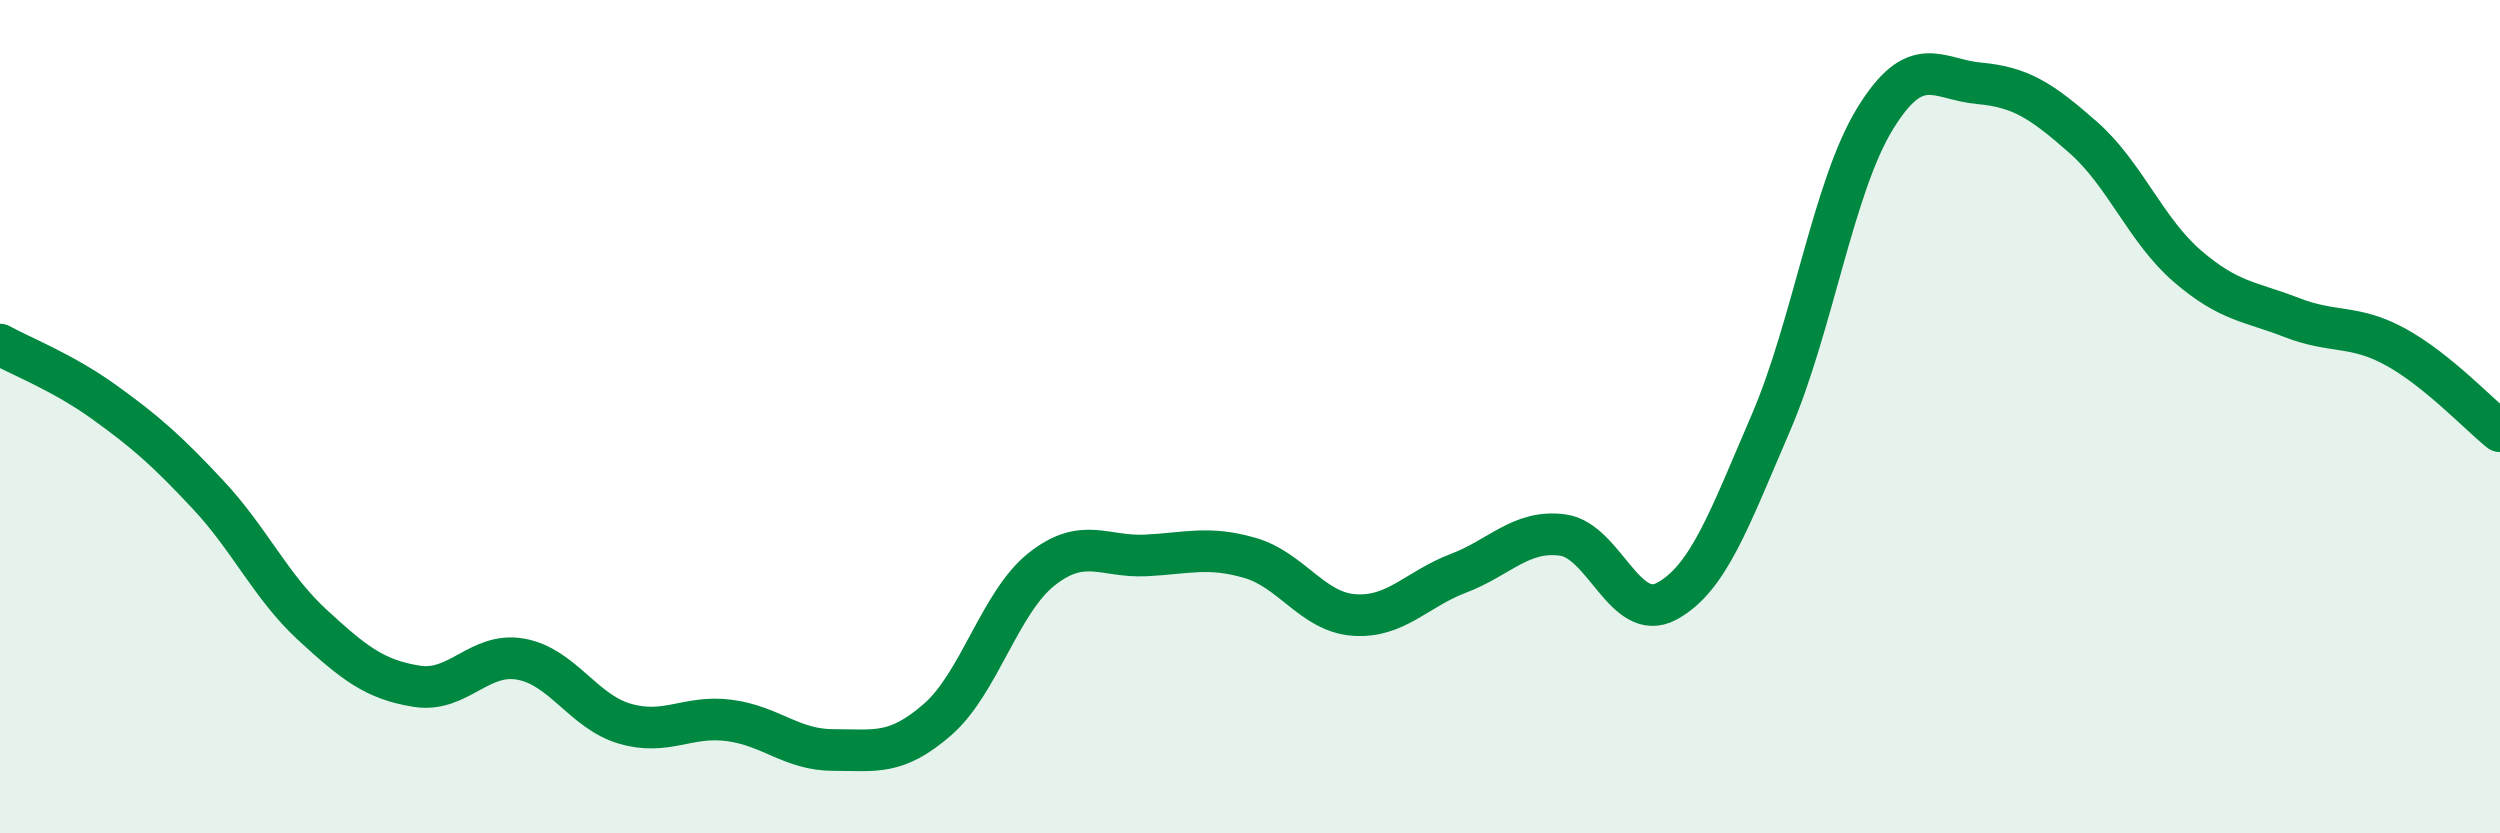
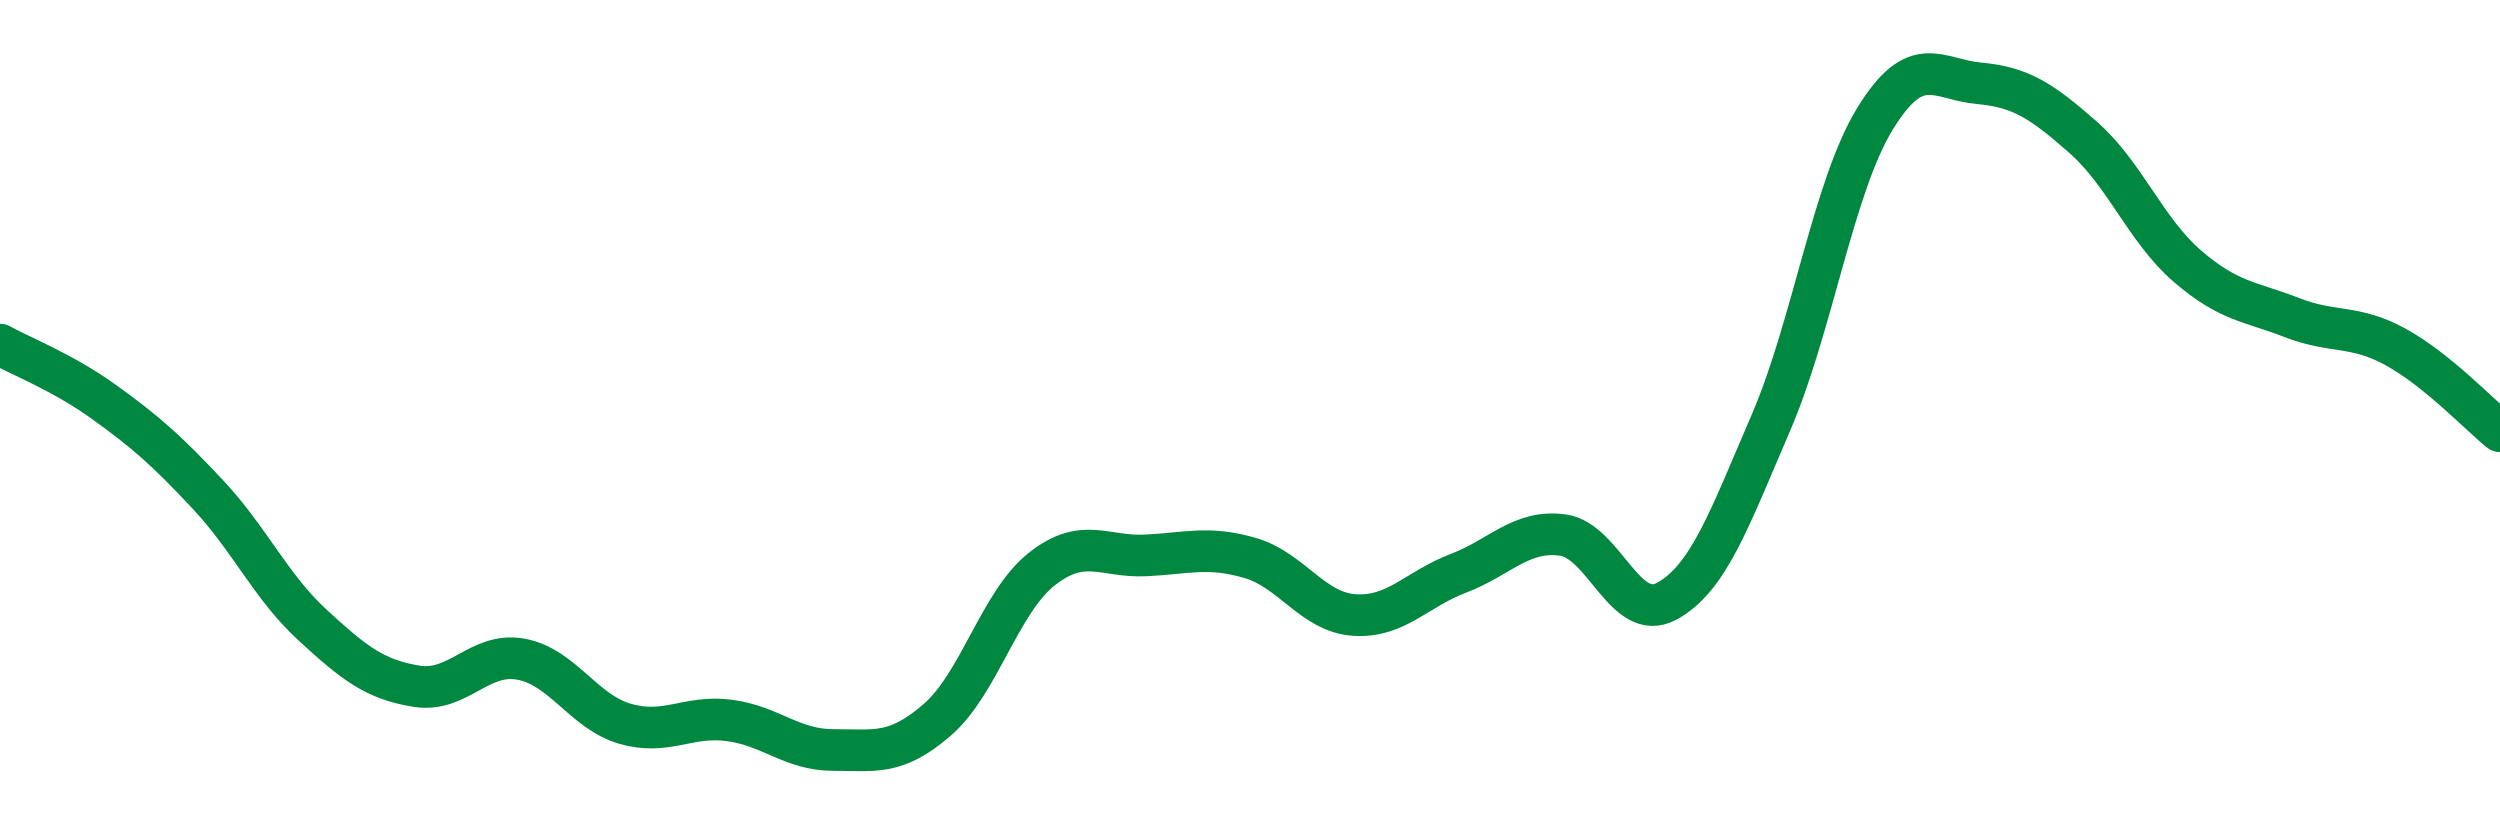
<svg xmlns="http://www.w3.org/2000/svg" width="60" height="20" viewBox="0 0 60 20">
-   <path d="M 0,8.27 C 0.5,8.55 1.5,8.93 2.5,9.65 C 3.5,10.37 4,10.81 5,11.88 C 6,12.95 6.5,14.08 7.5,15 C 8.5,15.92 9,16.31 10,16.47 C 11,16.63 11.5,15.64 12.5,15.82 C 13.5,16 14,17.08 15,17.37 C 16,17.66 16.5,17.16 17.5,17.29 C 18.5,17.42 19,18 20,18 C 21,18 21.5,18.14 22.5,17.27 C 23.5,16.4 24,14.45 25,13.66 C 26,12.87 26.5,13.38 27.5,13.33 C 28.5,13.28 29,13.1 30,13.39 C 31,13.68 31.5,14.69 32.5,14.76 C 33.5,14.83 34,14.14 35,13.76 C 36,13.38 36.5,12.71 37.5,12.84 C 38.5,12.97 39,14.97 40,14.43 C 41,13.89 41.5,12.47 42.5,10.15 C 43.5,7.83 44,4.48 45,2.85 C 46,1.22 46.5,1.91 47.5,2 C 48.5,2.09 49,2.42 50,3.3 C 51,4.18 51.5,5.53 52.5,6.39 C 53.5,7.25 54,7.23 55,7.62 C 56,8.01 56.5,7.78 57.5,8.33 C 58.5,8.88 59.5,9.95 60,10.35L60 20L0 20Z" fill="#008740" opacity="0.1" stroke-linecap="round" stroke-linejoin="round" />
  <path d="M 0,8.27 C 0.5,8.55 1.5,8.93 2.5,9.65 C 3.5,10.37 4,10.81 5,11.88 C 6,12.95 6.5,14.08 7.5,15 C 8.5,15.92 9,16.31 10,16.47 C 11,16.63 11.5,15.64 12.5,15.82 C 13.5,16 14,17.08 15,17.37 C 16,17.66 16.5,17.16 17.5,17.29 C 18.5,17.42 19,18 20,18 C 21,18 21.5,18.14 22.5,17.27 C 23.5,16.4 24,14.45 25,13.66 C 26,12.87 26.5,13.38 27.5,13.33 C 28.5,13.28 29,13.1 30,13.39 C 31,13.68 31.5,14.69 32.5,14.76 C 33.5,14.83 34,14.14 35,13.76 C 36,13.38 36.5,12.71 37.5,12.84 C 38.5,12.97 39,14.97 40,14.43 C 41,13.89 41.5,12.47 42.5,10.15 C 43.5,7.83 44,4.48 45,2.85 C 46,1.22 46.5,1.91 47.5,2 C 48.5,2.09 49,2.42 50,3.3 C 51,4.18 51.5,5.53 52.5,6.39 C 53.5,7.25 54,7.23 55,7.62 C 56,8.01 56.5,7.78 57.5,8.33 C 58.5,8.88 59.5,9.95 60,10.35" stroke="#008740" stroke-width="1" fill="none" stroke-linecap="round" stroke-linejoin="round" />
</svg>